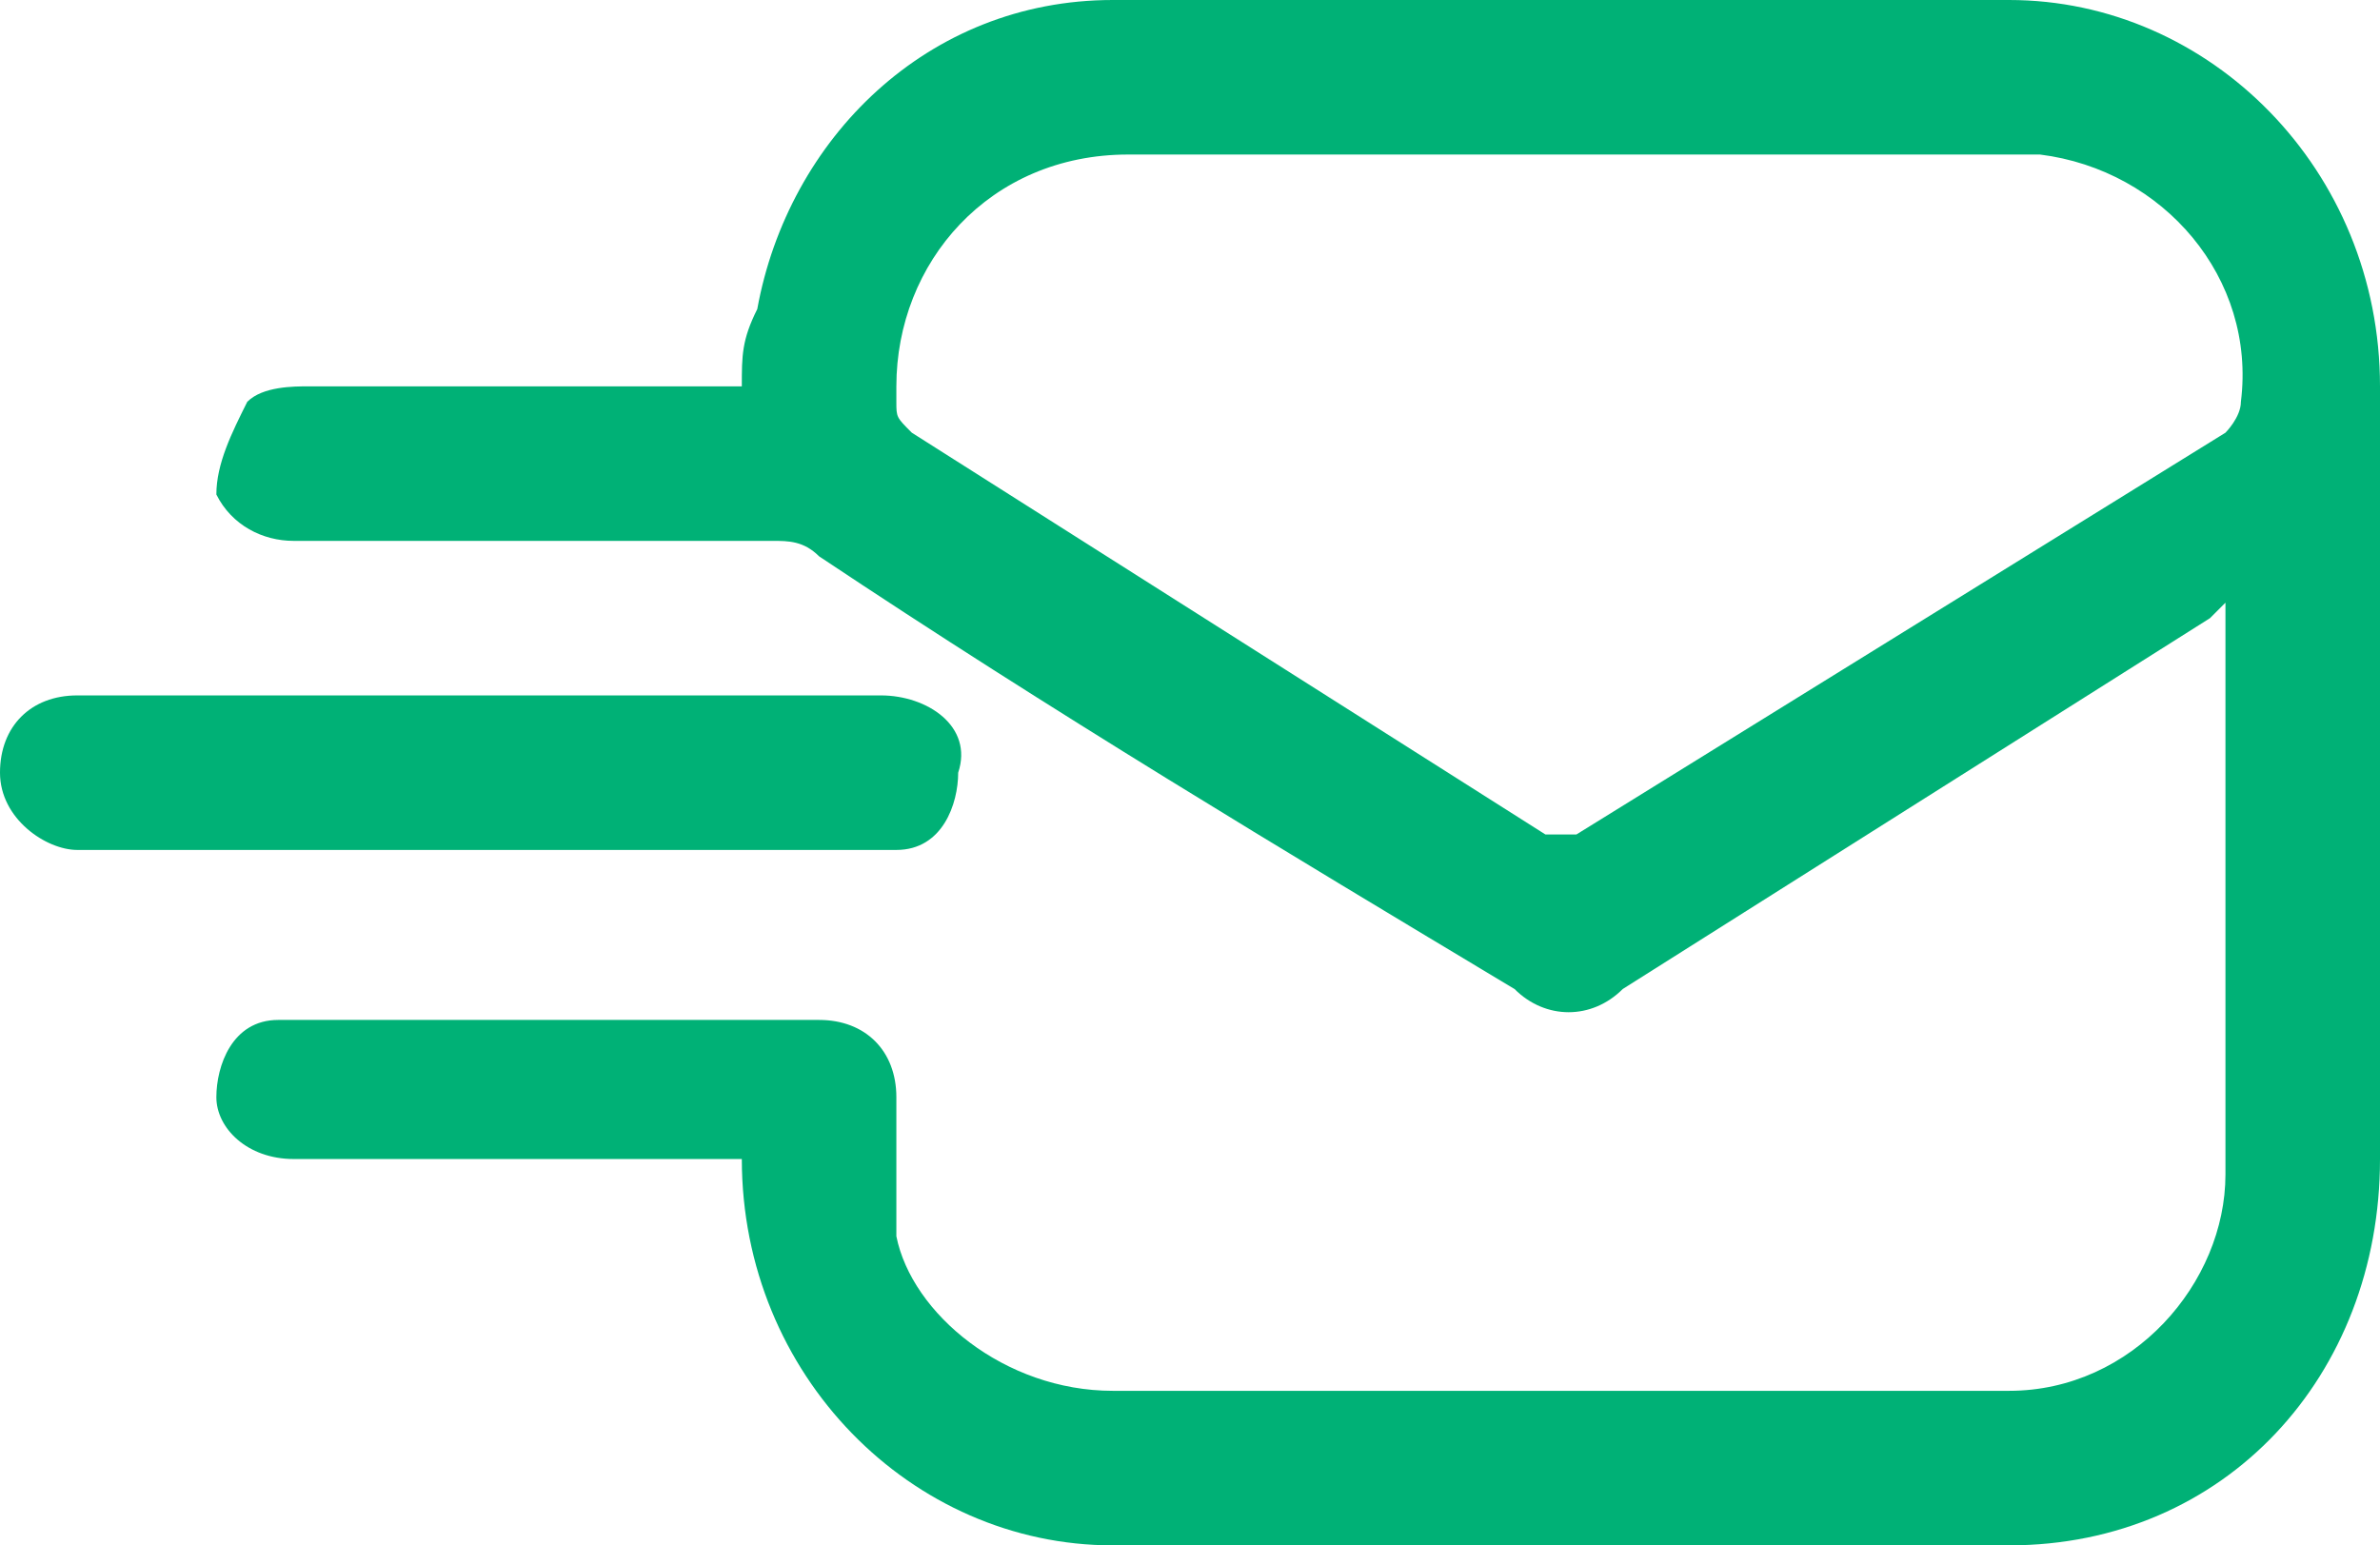
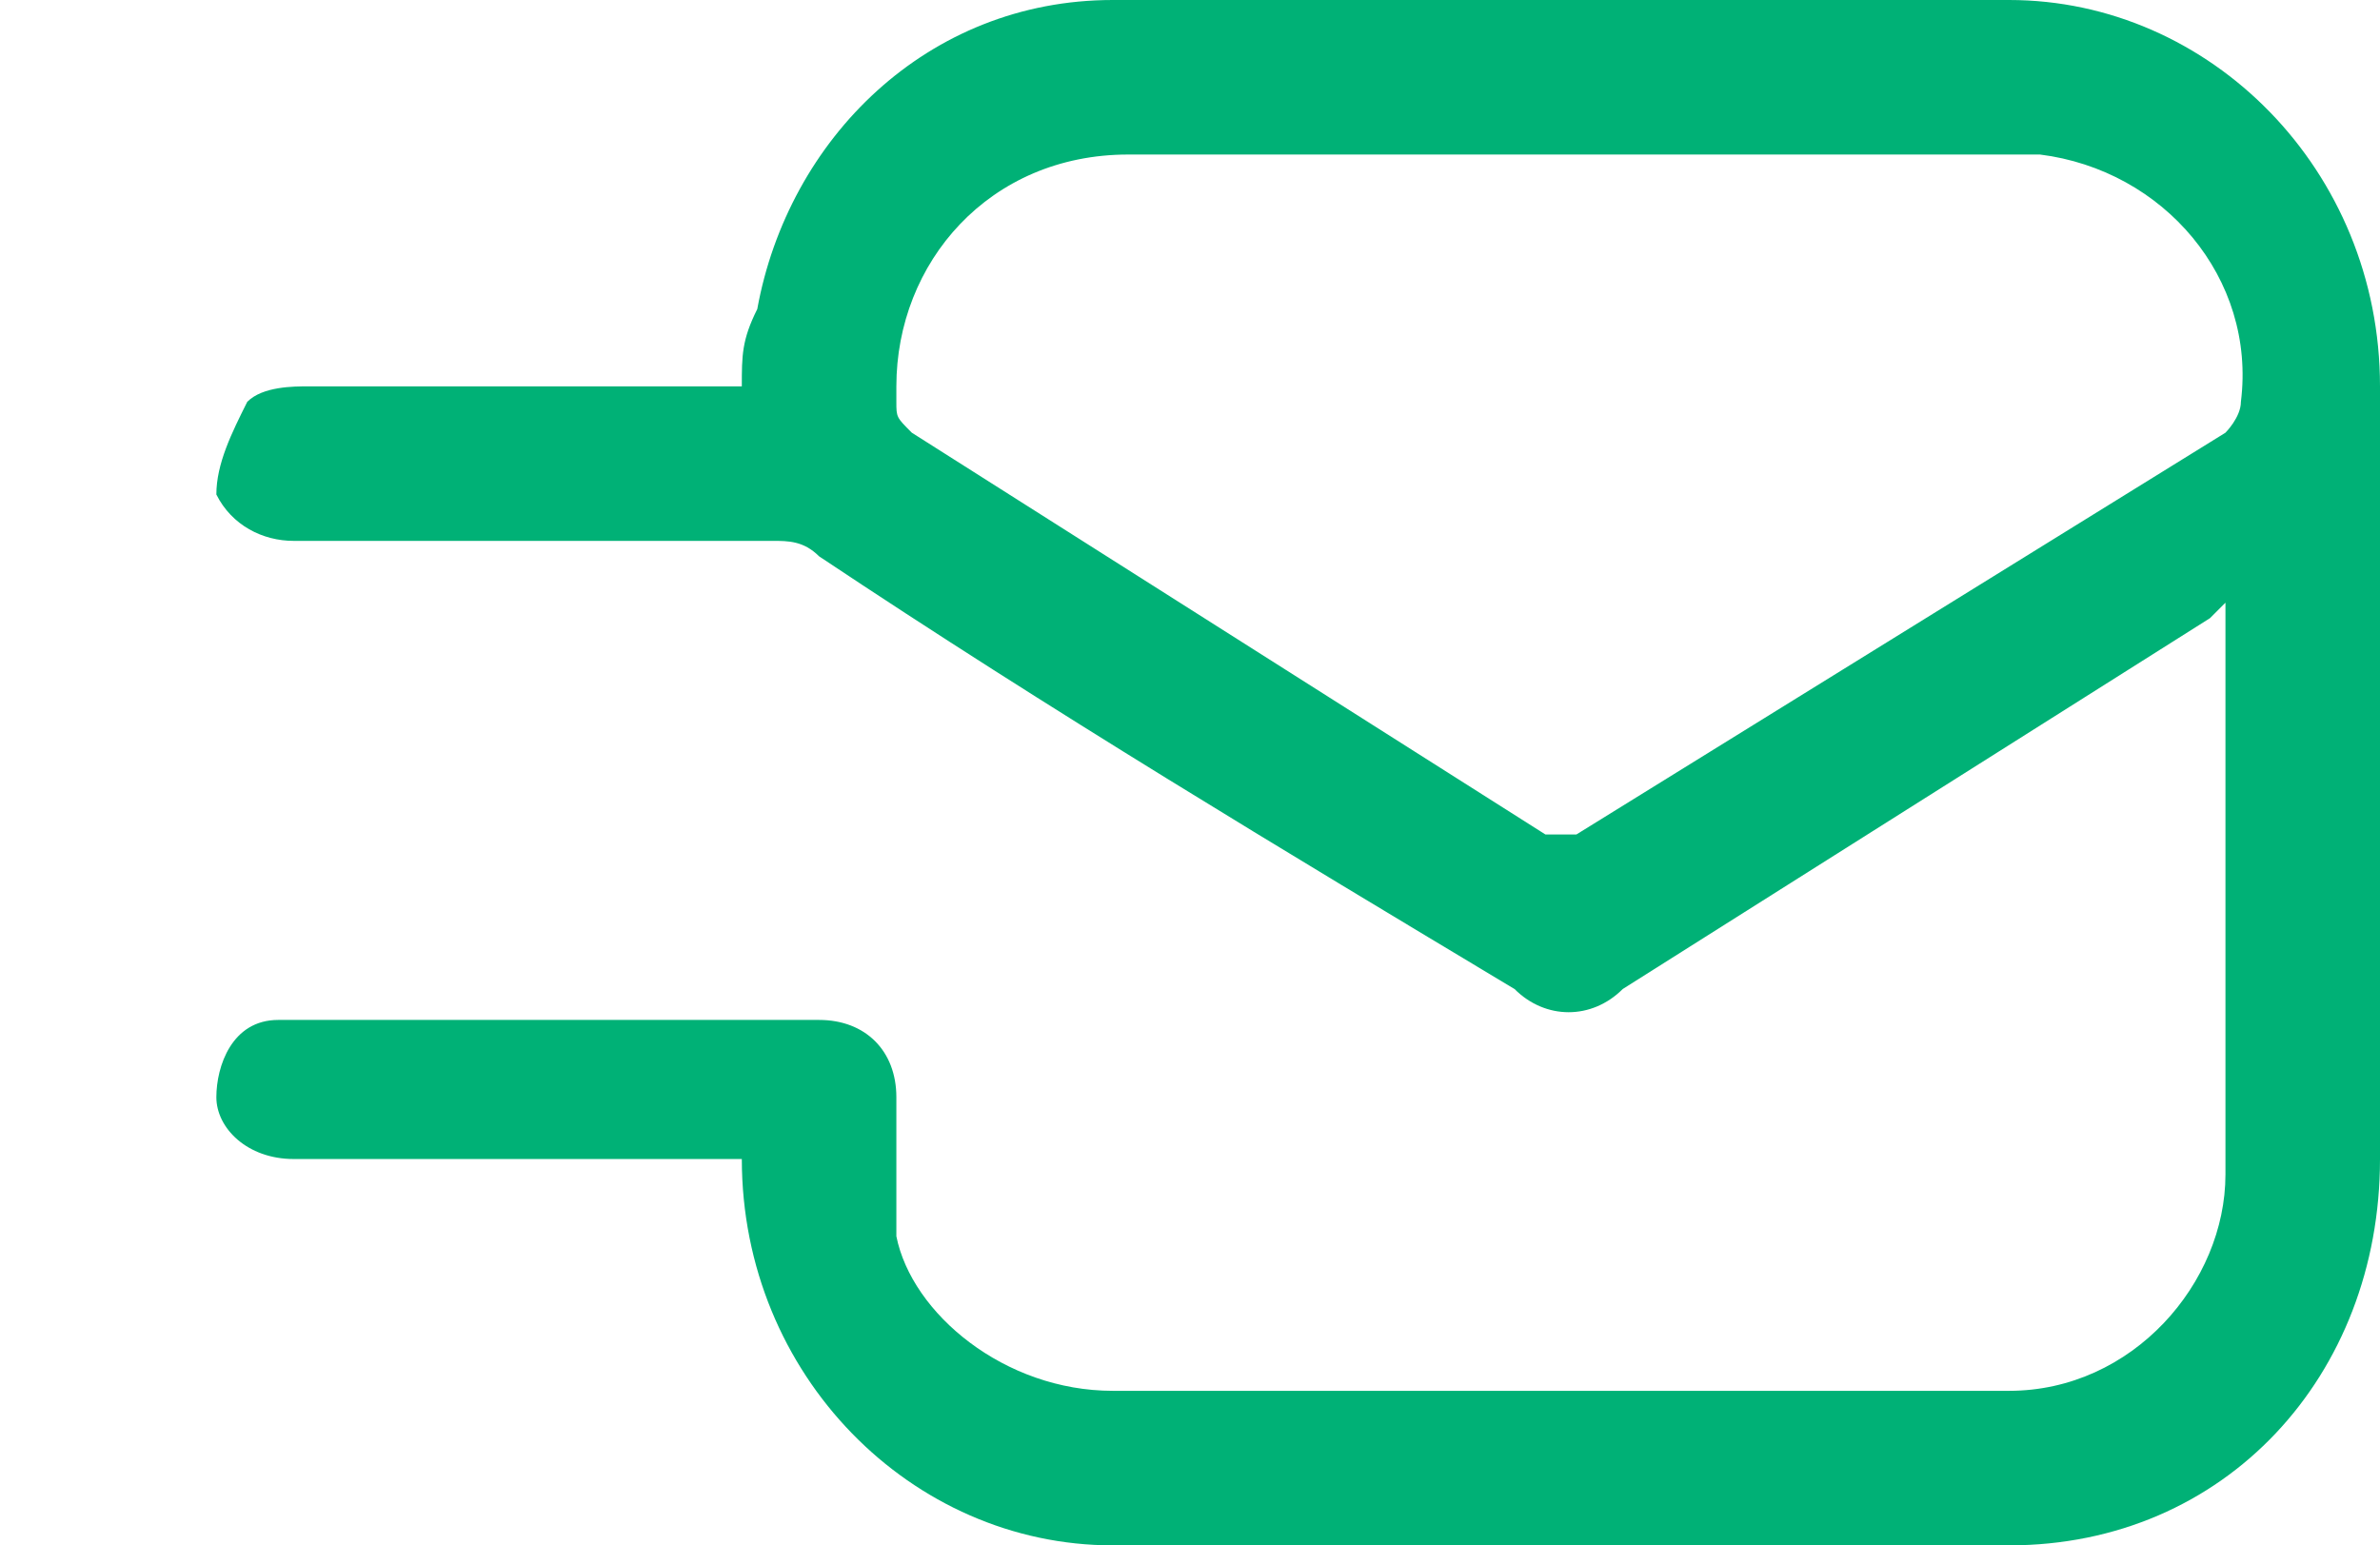
<svg xmlns="http://www.w3.org/2000/svg" id="Слой_1" x="0px" y="0px" viewBox="0 0 15.4 10" style="enable-background:new 0 0 15.4 10;" xml:space="preserve">
  <style type="text/css"> .st0{fill:#00B176;} </style>
  <g id="Слой_2_00000103245157319486462130000006729358982161204096_">
    <g id="Слой_1-2">
-       <path class="st0" d="M10.1,1H7.3C6.4,1,5.8,1.7,5.8,2.5v0.1c0,0.1,0,0.1,0.1,0.2L10,5.4c0.1,0,0.1,0,0.2,0l4.2-2.6 c0,0,0.1-0.1,0.1-0.2C14.6,1.8,14,1.1,13.2,1C13,1,13,1,12.9,1H10.1 M4.8,7.5H1.9c-0.3,0-0.5-0.2-0.5-0.4c0-0.2,0.1-0.5,0.4-0.5 c0.1,0,0.1,0,0.2,0h3.3c0.3,0,0.5,0.2,0.5,0.5c0,0,0,0,0,0.1c0,0.2,0,0.5,0,0.8c0.1,0.5,0.7,1,1.4,1H13c0.8,0,1.4-0.7,1.4-1.4 c0-1.2,0-2.4,0-3.6c0,0,0,0,0-0.1L14.3,4l-3.8,2.4c-0.2,0.2-0.5,0.2-0.7,0c-1.5-0.9-3-1.8-4.5-2.8C5.2,3.5,5.1,3.5,5,3.5H1.9 c-0.2,0-0.4-0.1-0.5-0.3c0-0.2,0.1-0.4,0.2-0.6C1.7,2.5,1.9,2.5,2,2.5h2.8c0-0.2,0-0.3,0.1-0.5C5.1,0.9,6,0,7.2,0H13 c1.3,0,2.4,1.1,2.4,2.5v5c0,1.4-1,2.5-2.4,2.5H7.2C5.9,10,4.8,8.9,4.8,7.5C4.8,7.6,4.8,7.6,4.8,7.5" />
-       <path class="st0" d="M3.1,4.5h2.6C6,4.5,6.3,4.7,6.2,5c0,0.2-0.1,0.5-0.4,0.5c-0.1,0-0.1,0-0.2,0H0.5C0.3,5.5,0,5.3,0,5 s0.2-0.5,0.5-0.5H3.1" />
+       <path class="st0" d="M10.1,1H7.3C6.4,1,5.8,1.7,5.8,2.5v0.1c0,0.1,0,0.1,0.1,0.2L10,5.4c0.1,0,0.1,0,0.2,0l4.2-2.6 c0,0,0.1-0.1,0.1-0.2C14.6,1.8,14,1.1,13.2,1C13,1,13,1,12.9,1M4.8,7.5H1.9c-0.3,0-0.5-0.2-0.5-0.4c0-0.2,0.1-0.5,0.4-0.5 c0.1,0,0.1,0,0.2,0h3.3c0.3,0,0.5,0.2,0.5,0.5c0,0,0,0,0,0.1c0,0.2,0,0.5,0,0.8c0.1,0.5,0.7,1,1.4,1H13c0.8,0,1.4-0.7,1.4-1.4 c0-1.2,0-2.4,0-3.6c0,0,0,0,0-0.1L14.3,4l-3.8,2.4c-0.2,0.2-0.5,0.2-0.7,0c-1.5-0.9-3-1.8-4.5-2.8C5.2,3.5,5.1,3.5,5,3.5H1.9 c-0.2,0-0.4-0.1-0.5-0.3c0-0.2,0.1-0.4,0.2-0.6C1.7,2.5,1.9,2.5,2,2.5h2.8c0-0.2,0-0.3,0.1-0.5C5.1,0.9,6,0,7.2,0H13 c1.3,0,2.4,1.1,2.4,2.5v5c0,1.4-1,2.5-2.4,2.5H7.2C5.9,10,4.8,8.9,4.8,7.5C4.8,7.6,4.8,7.6,4.8,7.5" />
    </g>
  </g>
</svg>